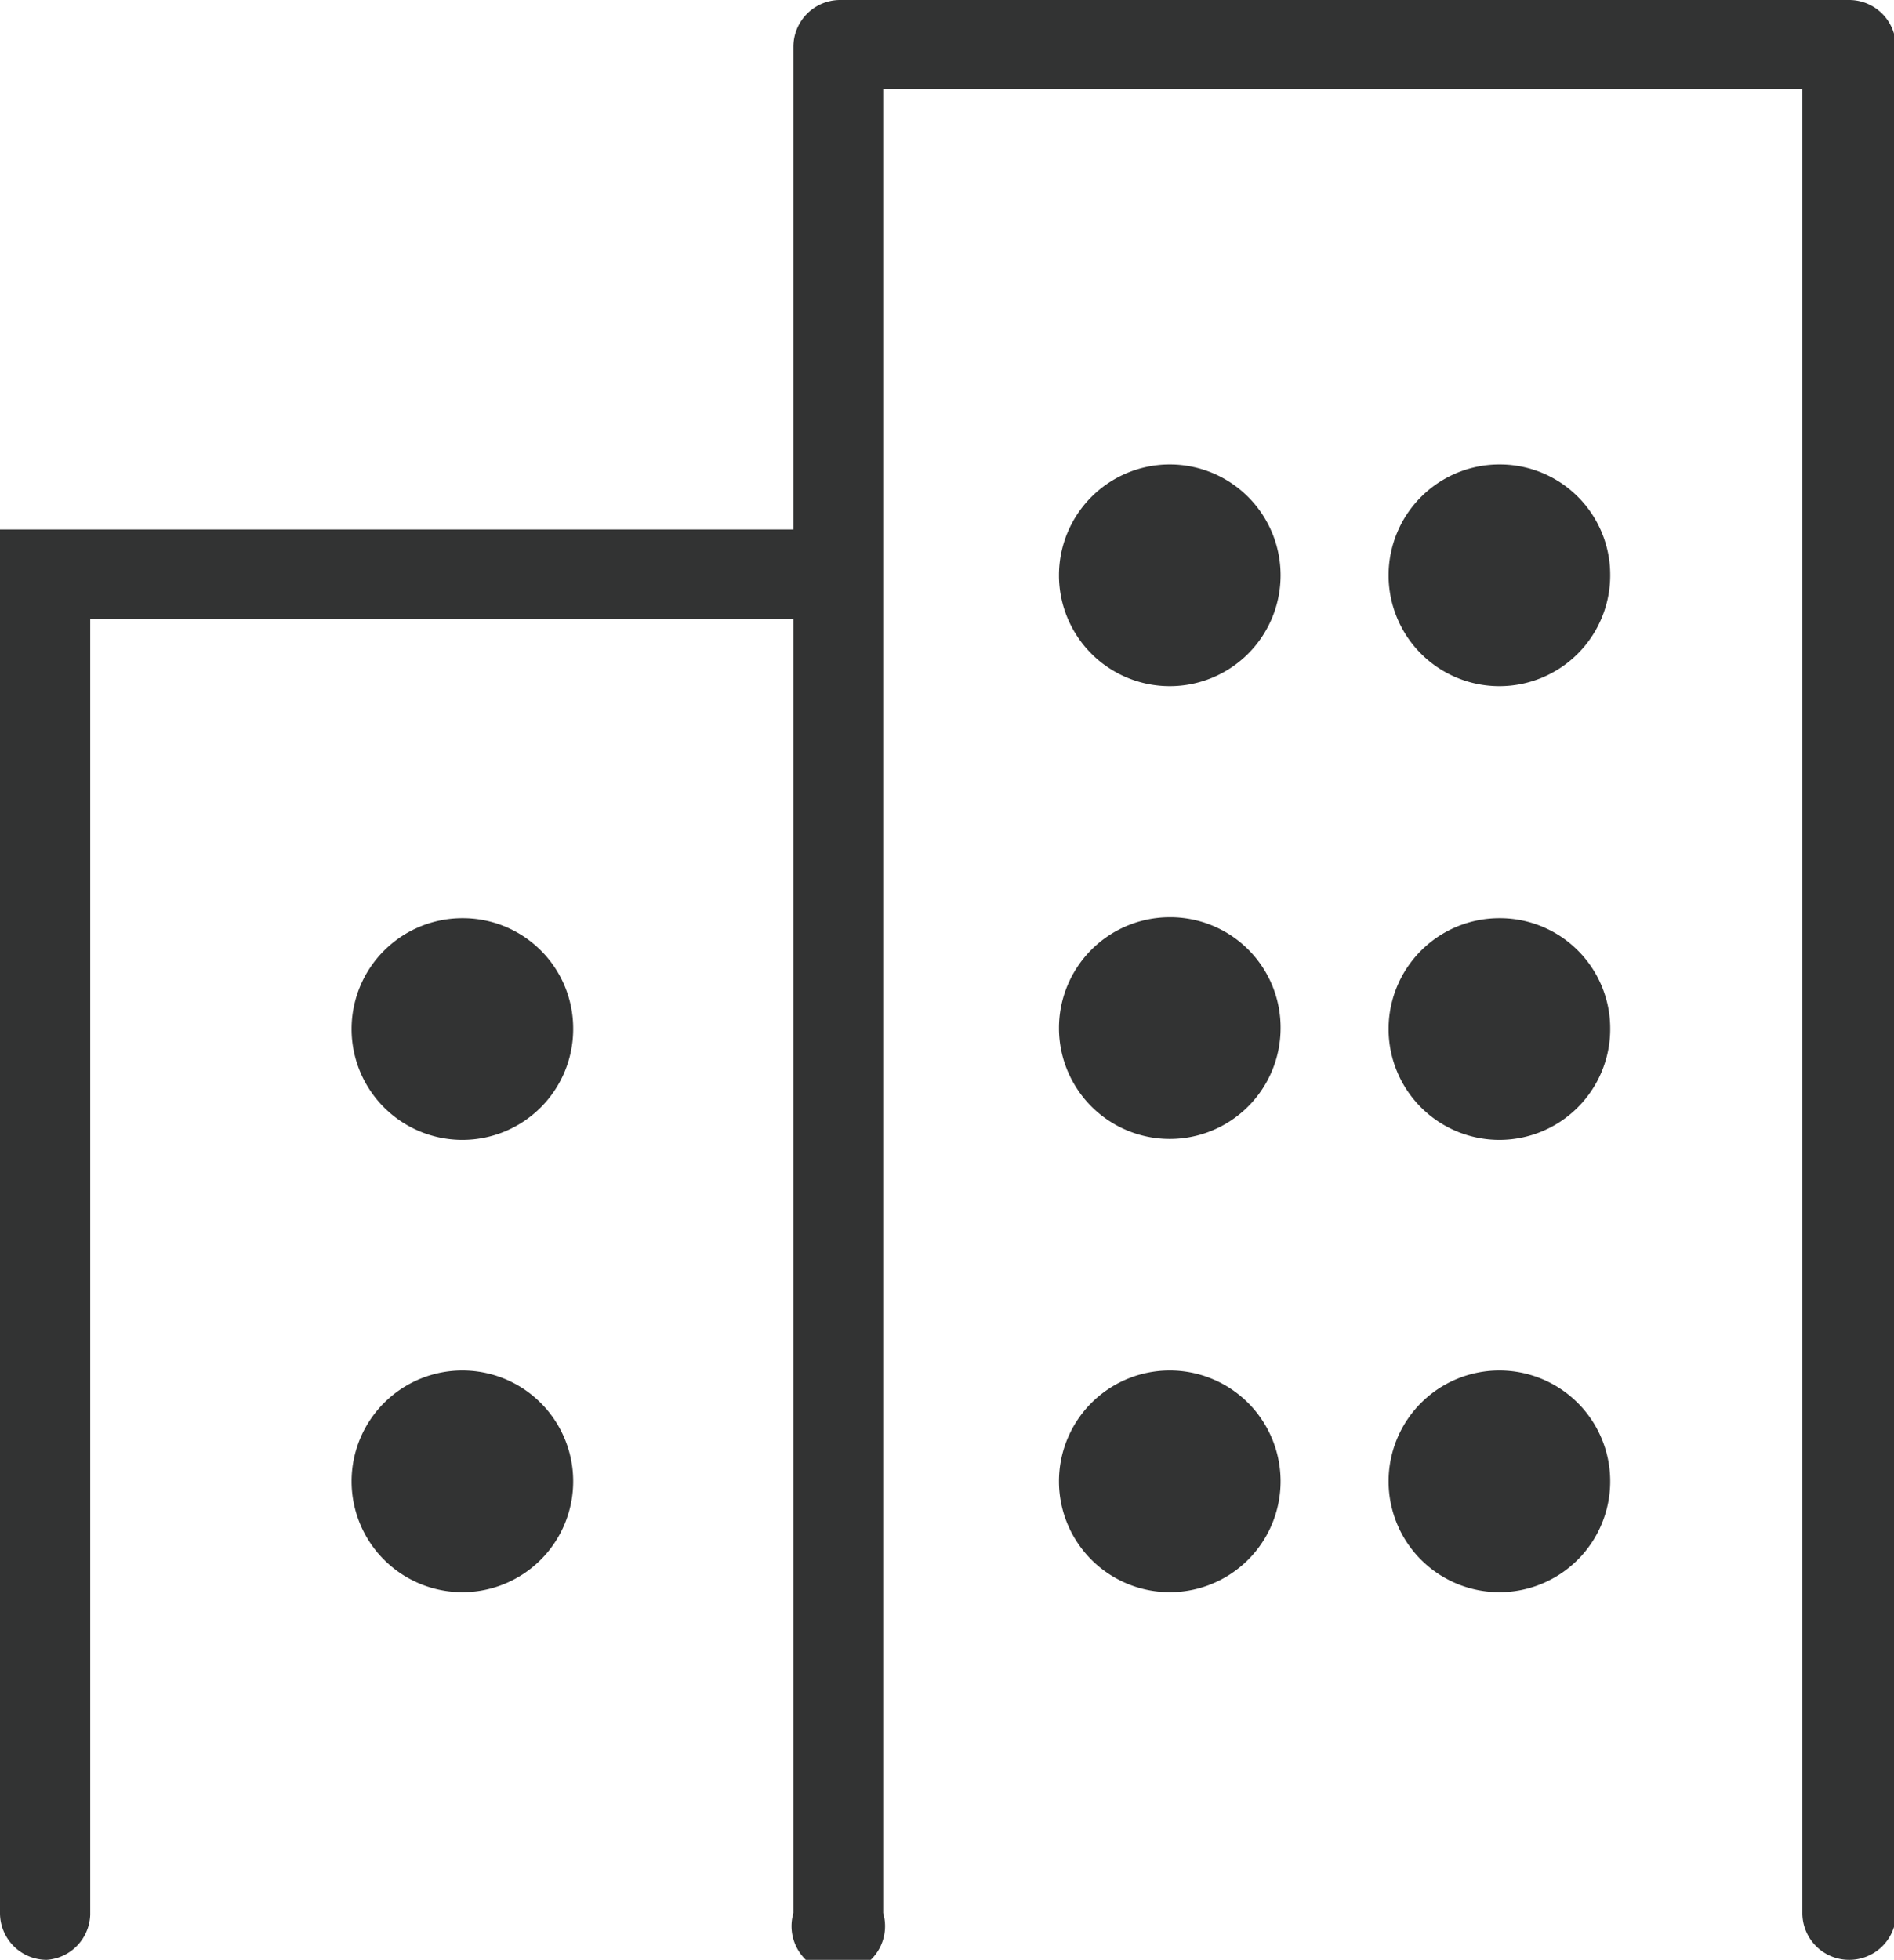
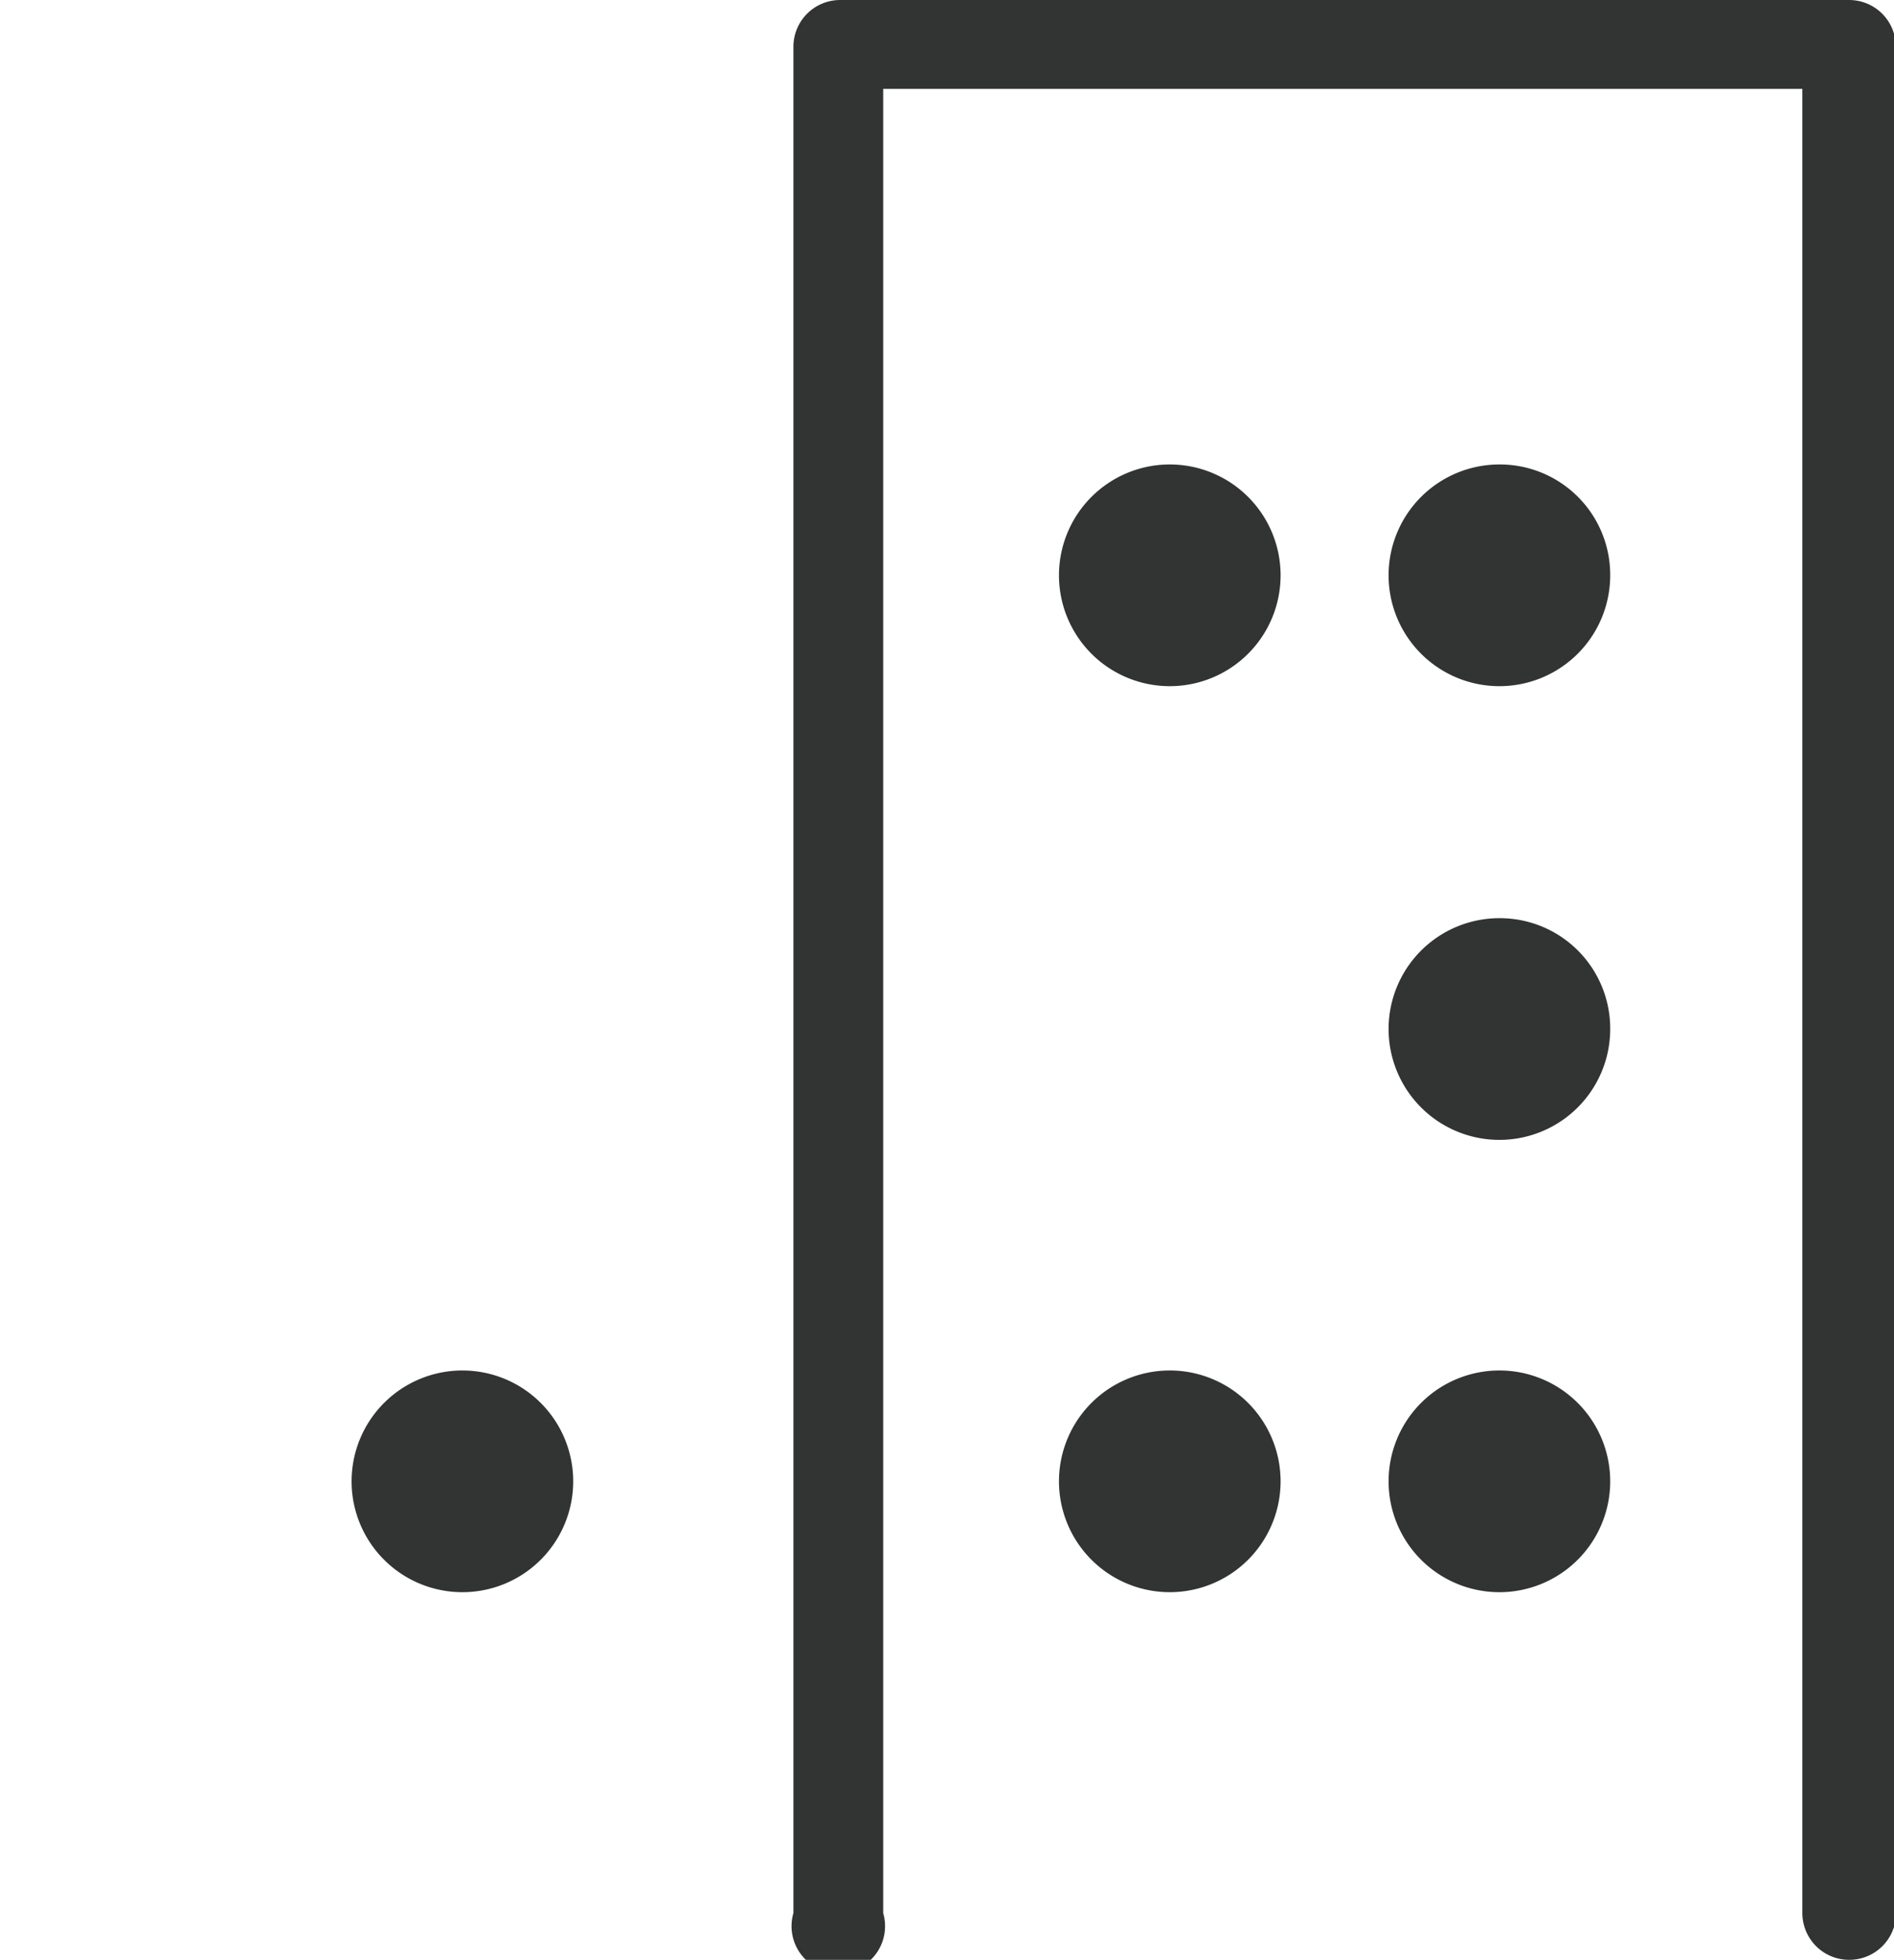
<svg xmlns="http://www.w3.org/2000/svg" viewBox="0 0 40.51 41.9">
  <defs>
    <style>.cls-1{fill:#323333;}</style>
  </defs>
  <g id="Layer_2" data-name="Layer 2">
    <g id="レイヤー_1" data-name="レイヤー 1">
      <g id="header">
-         <path class="cls-1" d="M1,41.9a1,1,0,0,1-1-1V11.32H17.93a1,1,0,0,1,0,1.92h-16v27.7A1,1,0,0,1,1,41.9Z" />
        <path class="cls-1" d="M39.55,41.9a1,1,0,0,1-1-1v-39H18.89v39a1,1,0,1,1-1.92,0V1a1,1,0,0,1,1-1H39.55a1,1,0,0,1,1,1v40A1,1,0,0,1,39.55,41.9Z" />
-         <path class="cls-1" d="M27.39,12.3A2.37,2.37,0,1,1,25,9.93,2.37,2.37,0,0,1,27.39,12.3Z" />
+         <path class="cls-1" d="M27.39,12.3A2.37,2.37,0,1,1,25,9.93,2.37,2.37,0,0,1,27.39,12.3" />
        <path class="cls-1" d="M34.44,12.3a2.37,2.37,0,1,1-2.36-2.37A2.36,2.36,0,0,1,34.44,12.3Z" />
-         <path class="cls-1" d="M27.39,22A2.37,2.37,0,1,1,25,19.61,2.36,2.36,0,0,1,27.39,22Z" />
        <path class="cls-1" d="M34.44,22a2.37,2.37,0,1,1-2.36-2.37A2.36,2.36,0,0,1,34.44,22Z" />
        <path class="cls-1" d="M27.39,31.66A2.37,2.37,0,1,1,25,29.3,2.37,2.37,0,0,1,27.39,31.66Z" />
        <path class="cls-1" d="M34.44,31.66a2.37,2.37,0,1,1-2.36-2.36A2.37,2.37,0,0,1,34.44,31.66Z" />
-         <path class="cls-1" d="M12.26,22a2.37,2.37,0,1,1-2.37-2.37A2.36,2.36,0,0,1,12.26,22Z" />
        <path class="cls-1" d="M12.26,31.66A2.37,2.37,0,1,1,9.89,29.3,2.37,2.37,0,0,1,12.26,31.66Z" />
      </g>
    </g>
  </g>
</svg>